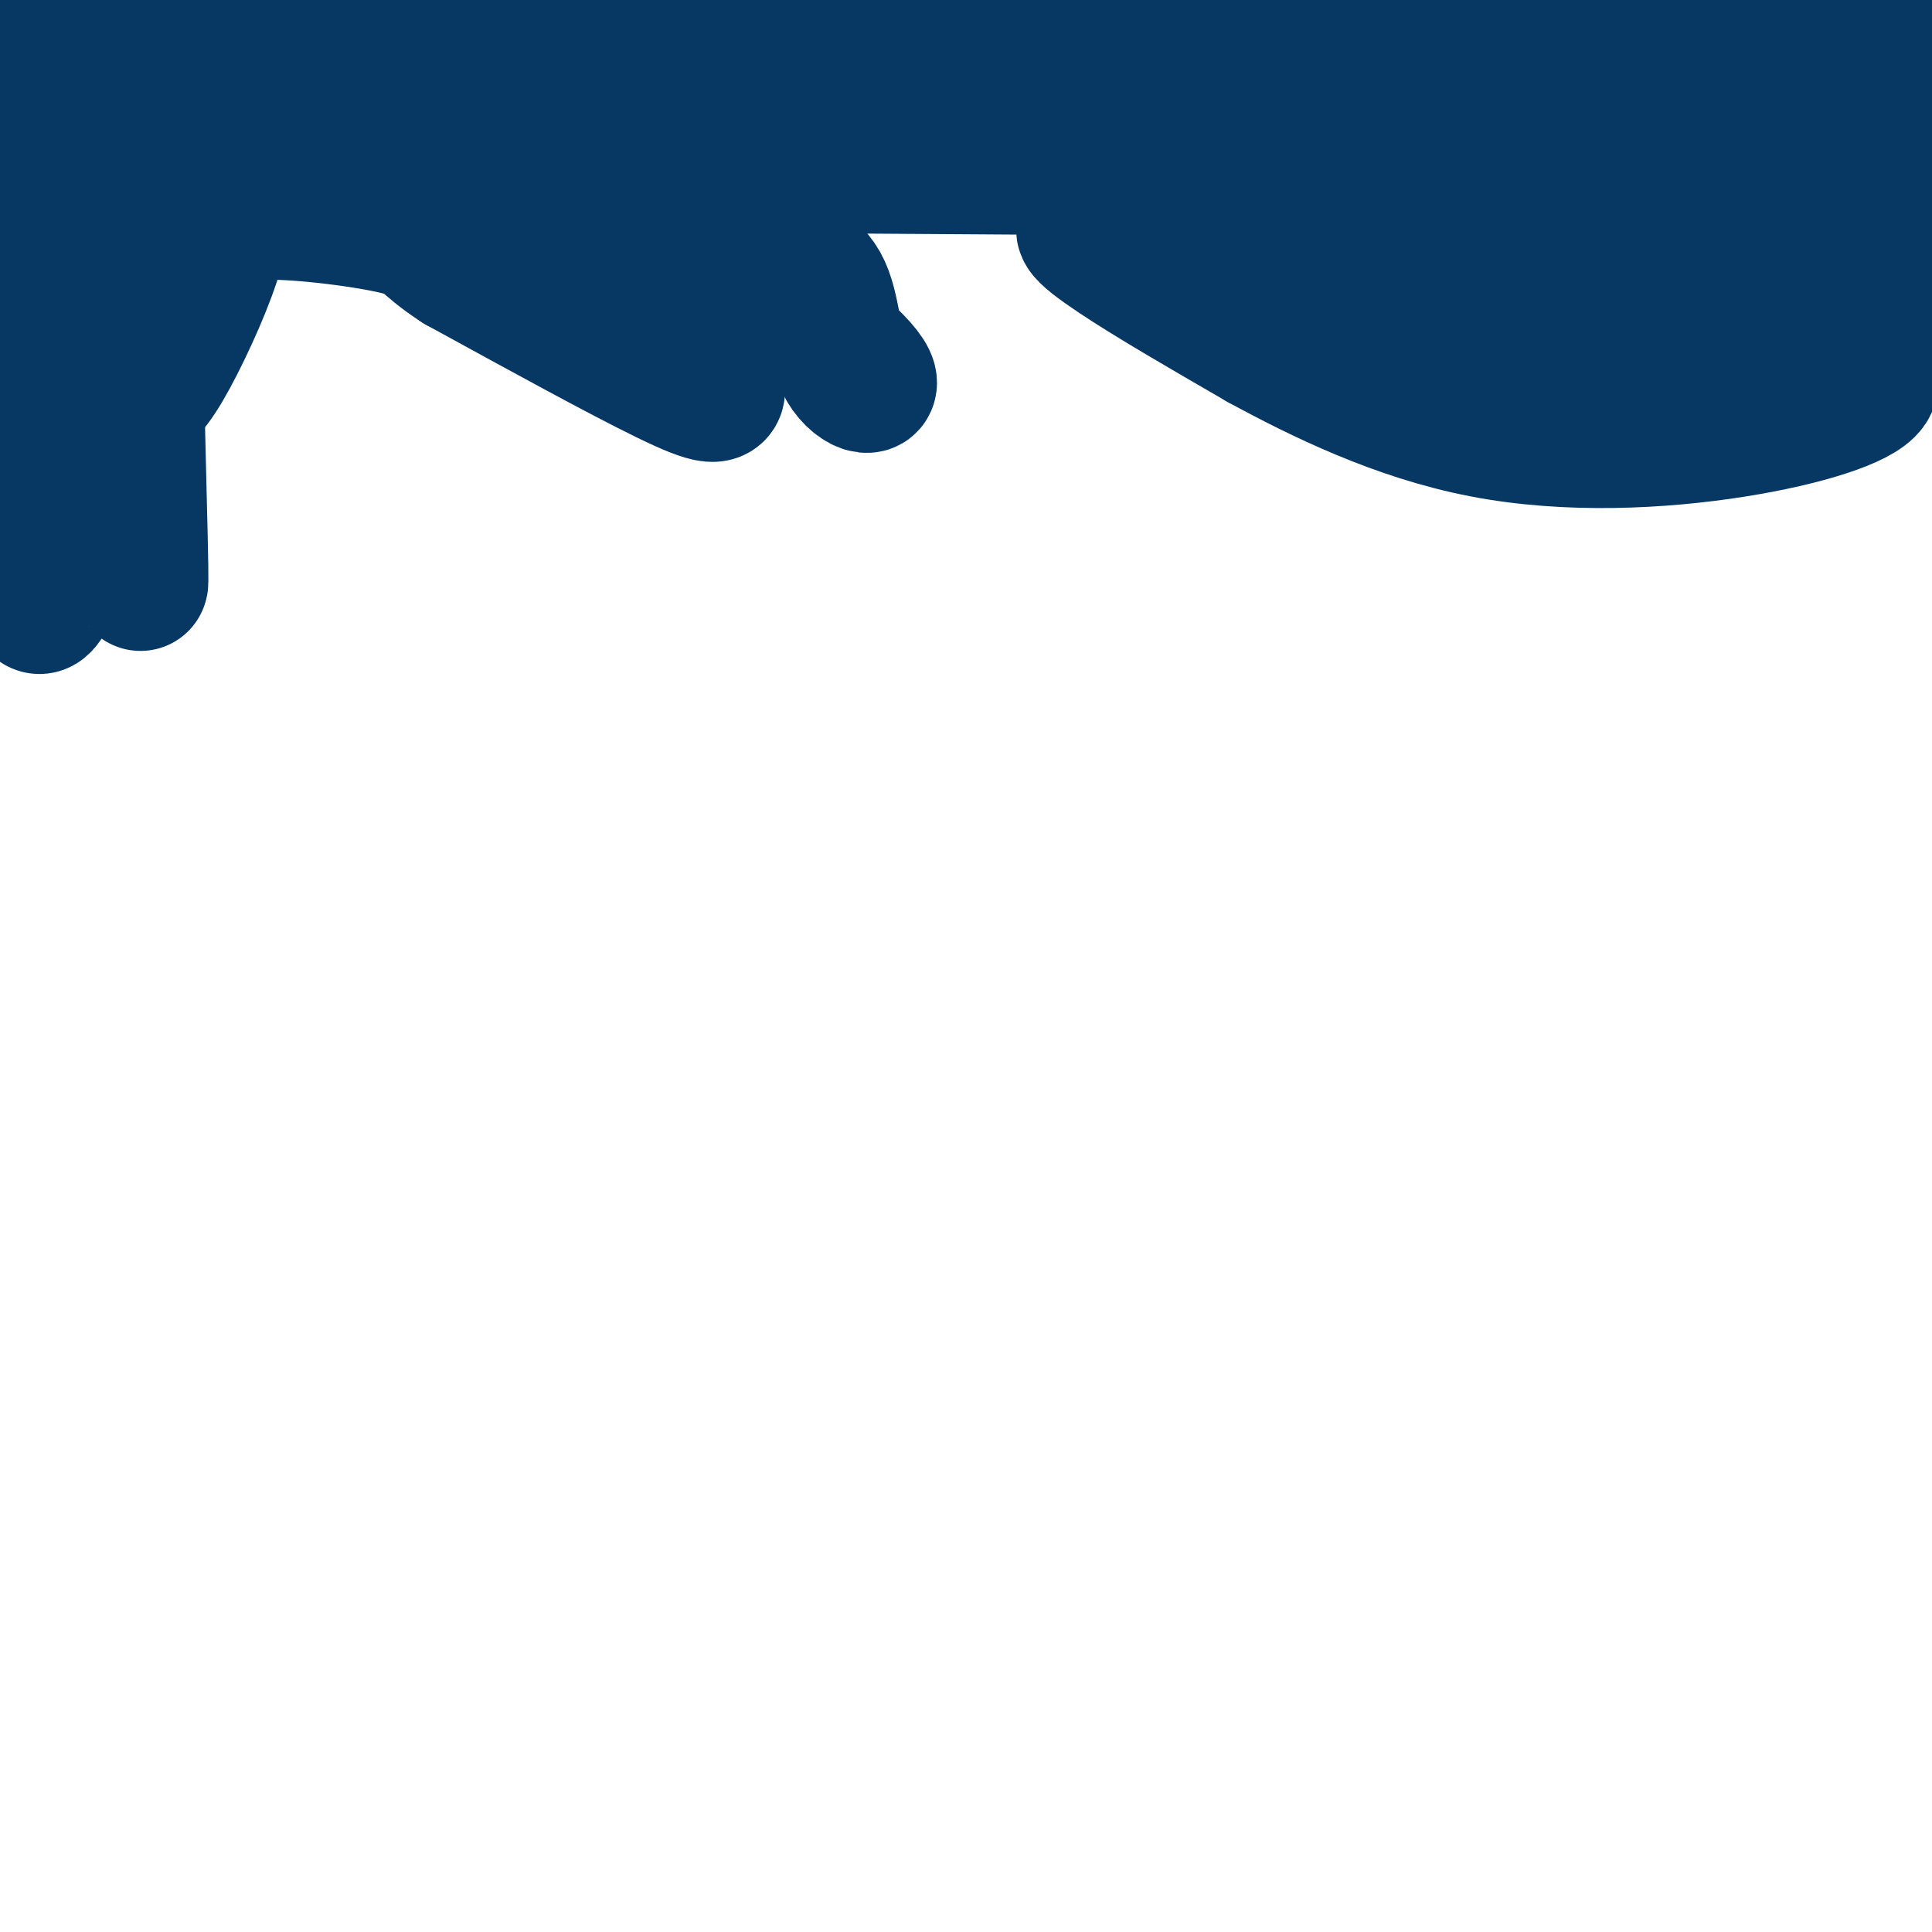
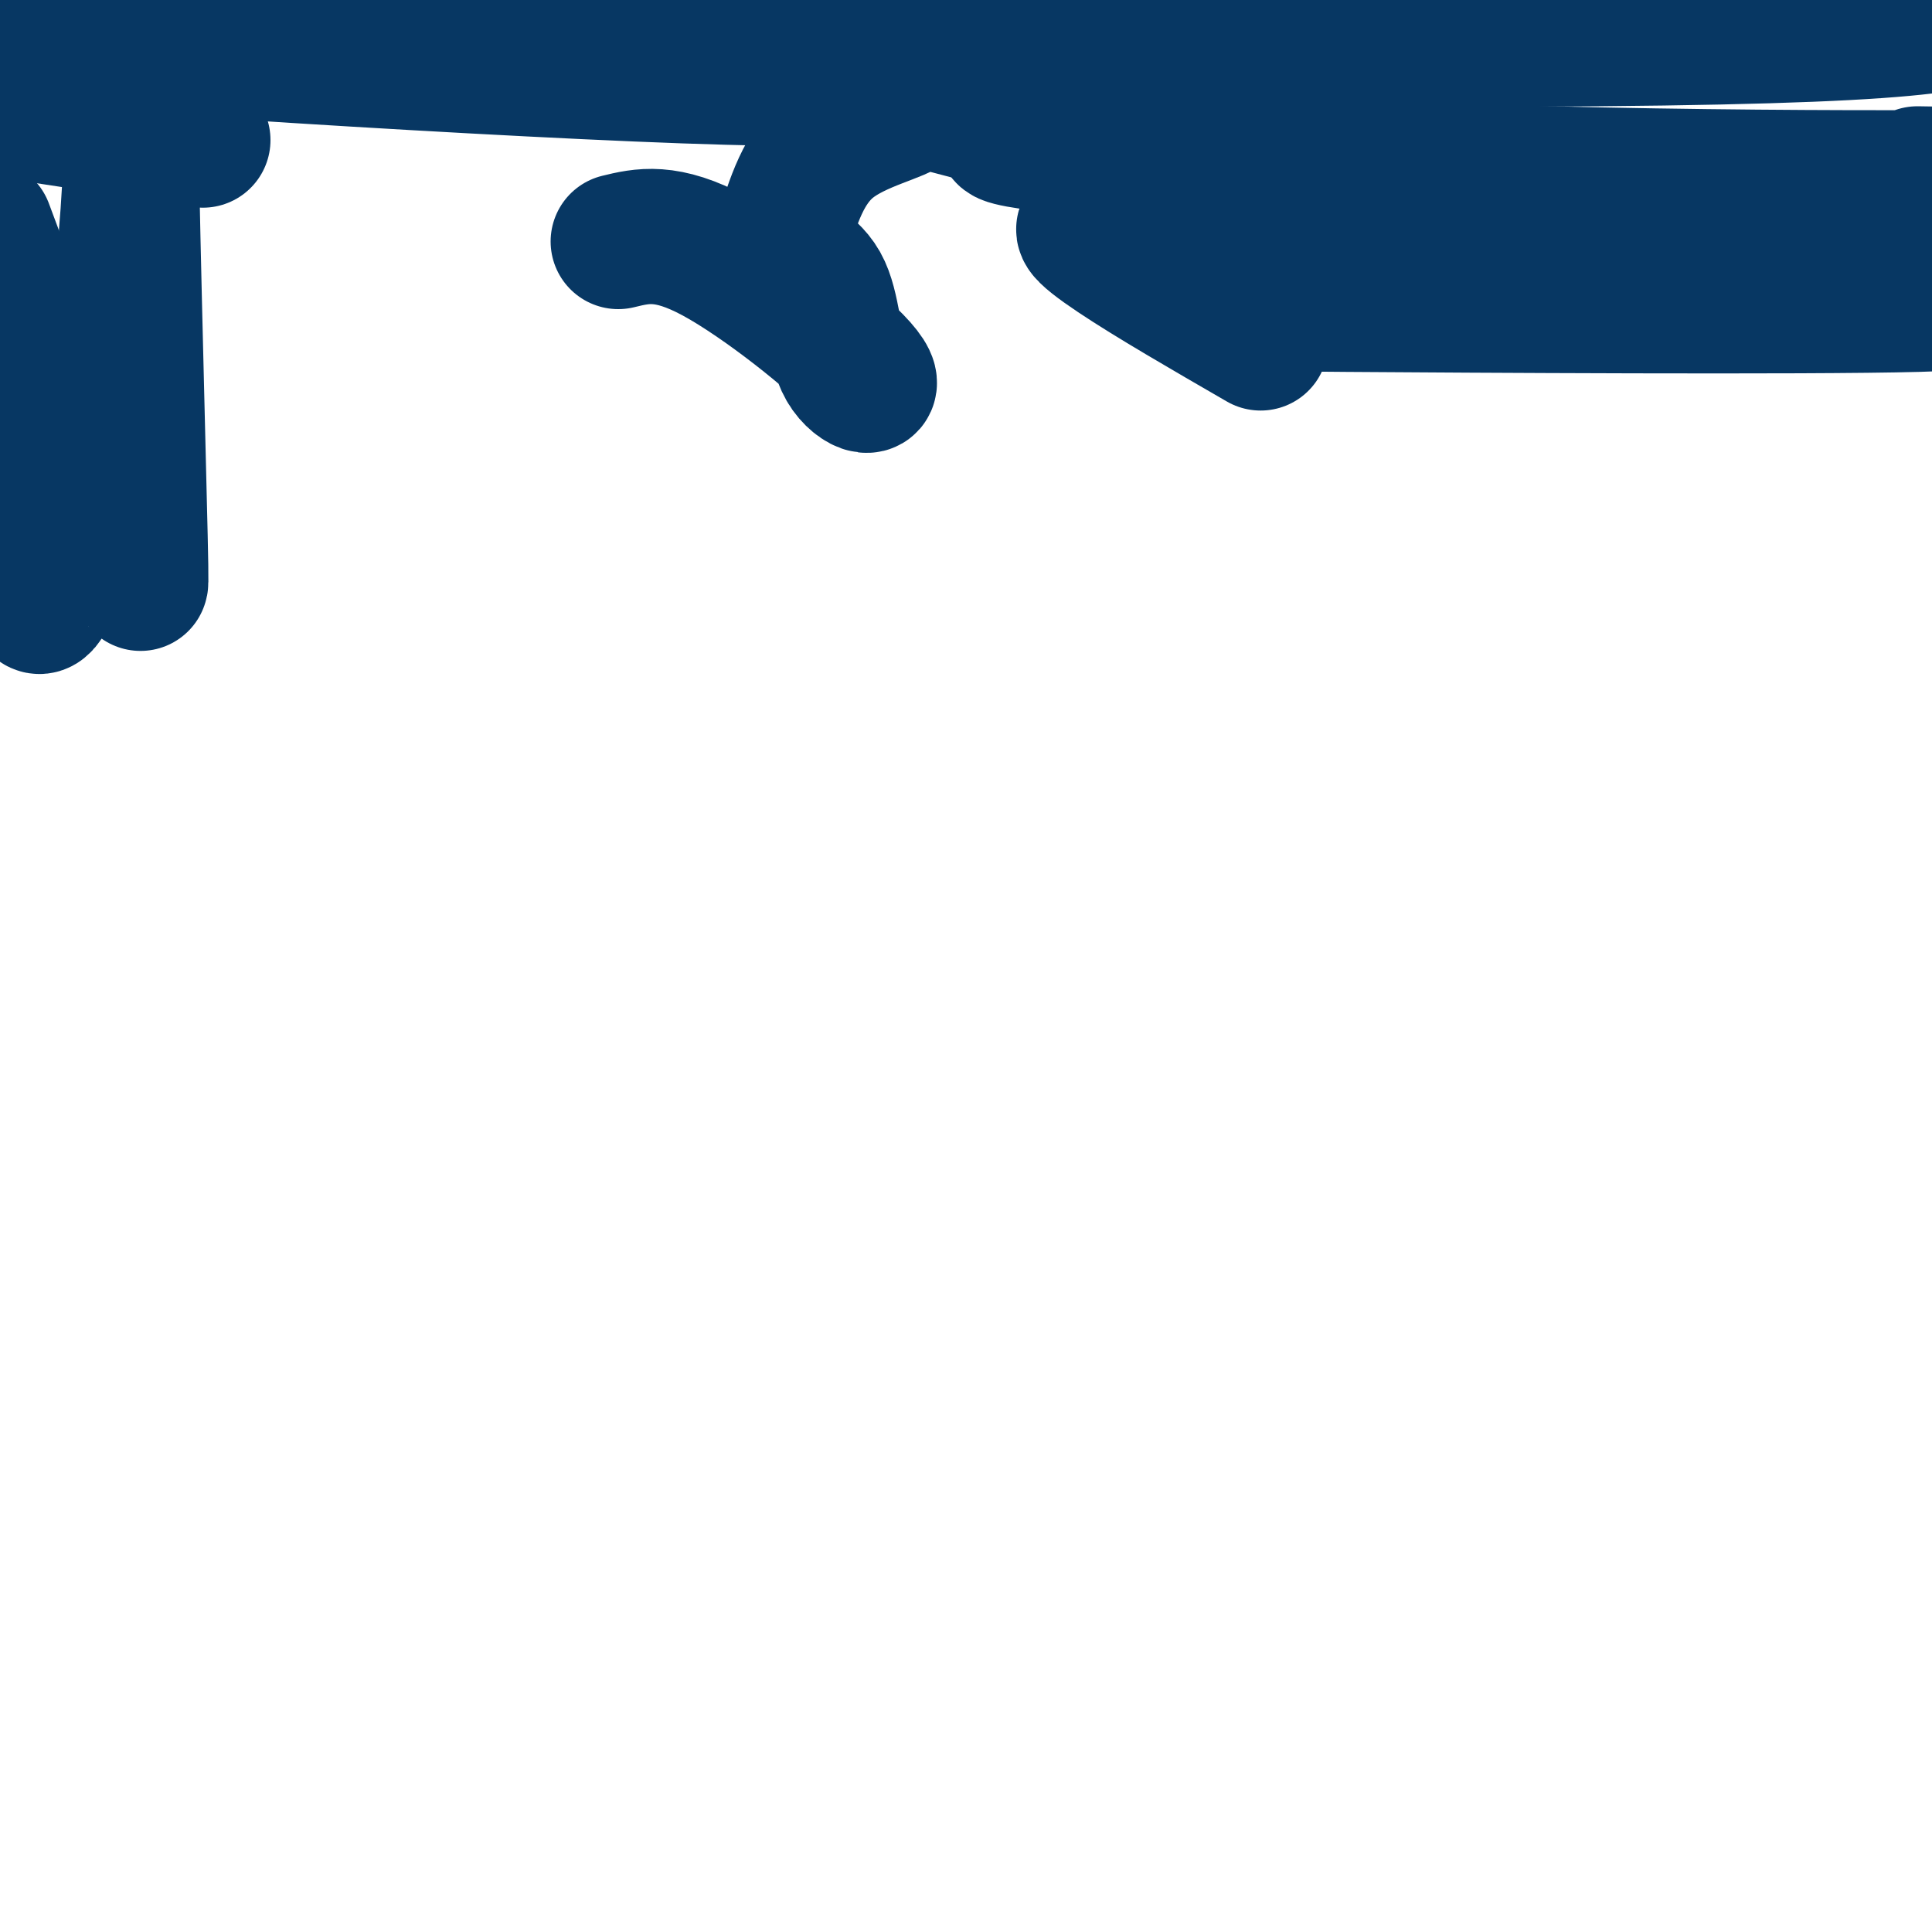
<svg xmlns="http://www.w3.org/2000/svg" viewBox="0 0 400 400" version="1.1">
  <g fill="none" stroke="#073763" stroke-width="28" stroke-linecap="round" stroke-linejoin="round">
    <path d="M42,29c0.000,0.000 -79.000,-12.000 -79,-12" />
    <path d="M7,3c0.000,0.000 38.000,-5.000 38,-5" />
    <path d="M46,1c-5.259,1.162 -10.518,2.323 -27,3c-16.482,0.677 -44.187,0.868 -7,4c37.187,3.132 139.266,9.204 156,8c16.734,-1.204 -51.875,-9.683 -86,-13c-34.125,-3.317 -33.764,-1.470 -36,0c-2.236,1.470 -7.067,2.563 -7,3c0.067,0.437 5.034,0.219 10,0" />
    <path d="M49,6c60.622,0.756 207.178,2.644 282,2c74.822,-0.644 77.911,-3.822 81,-7" />
-     <path d="M389,17c-83.083,-1.935 -166.167,-3.869 -216,0c-49.833,3.869 -66.417,13.542 -108,17c-41.583,3.458 -108.167,0.702 -57,0c51.167,-0.702 220.083,0.649 389,2" />
    <path d="M397,36c49.931,0.692 -19.740,1.423 -76,0c-56.260,-1.423 -99.108,-4.998 -110,-7c-10.892,-2.002 10.174,-2.429 21,0c10.826,2.429 11.413,7.715 12,13" />
    <path d="M244,42c9.439,7.622 27.035,20.177 24,21c-3.035,0.823 -26.702,-10.086 -37,-14c-10.298,-3.914 -7.228,-0.833 0,4c7.228,4.833 18.614,11.416 30,18" />
-     <path d="M261,71c12.394,6.740 28.378,14.589 46,18c17.622,3.411 36.882,2.384 52,0c15.118,-2.384 26.093,-6.123 28,-9c1.907,-2.877 -5.256,-4.890 -18,-8c-12.744,-3.110 -31.070,-7.317 -44,-9c-12.930,-1.683 -20.465,-0.841 -28,0" />
    <path d="M297,63c-15.810,-0.048 -41.333,-0.167 -18,0c23.333,0.167 95.524,0.619 118,0c22.476,-0.619 -4.762,-2.310 -32,-4" />
    <path d="M365,59c-27.052,-2.548 -78.681,-6.920 -98,-10c-19.319,-3.080 -6.329,-4.870 -16,-10c-9.671,-5.130 -42.005,-13.602 -55,-17c-12.995,-3.398 -6.653,-1.723 -8,0c-1.347,1.723 -10.385,3.492 -16,8c-5.615,4.508 -7.808,11.754 -10,19" />
    <path d="M162,49c0.121,4.268 5.425,5.439 8,10c2.575,4.561 2.422,12.511 5,17c2.578,4.489 7.886,5.516 3,0c-4.886,-5.516 -19.968,-17.576 -30,-23c-10.032,-5.424 -15.016,-4.212 -20,-3" />
-     <path d="M128,50c-5.372,-0.626 -8.801,-0.691 -11,0c-2.199,0.691 -3.169,2.138 0,4c3.169,1.862 10.478,4.138 17,9c6.522,4.862 12.256,12.309 14,16c1.744,3.691 -0.502,3.626 -10,-1c-9.498,-4.626 -26.249,-13.813 -43,-23" />
-     <path d="M95,55c-7.946,-5.113 -6.311,-6.397 -13,-8c-6.689,-1.603 -21.701,-3.526 -29,-3c-7.299,0.526 -6.884,3.502 -9,10c-2.116,6.498 -6.762,16.519 -10,22c-3.238,5.481 -5.068,6.423 -6,6c-0.932,-0.423 -0.966,-2.212 -1,-4" />
-     <path d="M27,78c5.127,-12.350 18.446,-41.224 16,-44c-2.446,-2.776 -20.655,20.546 -30,35c-9.345,14.454 -9.824,20.039 -10,21c-0.176,0.961 -0.047,-2.703 3,-18c3.047,-15.297 9.014,-42.228 13,-40c3.986,2.228 5.993,33.614 8,65" />
    <path d="M27,97c1.847,19.162 2.465,34.568 2,14c-0.465,-20.568 -2.011,-77.111 -2,-92c0.011,-14.889 1.580,11.876 -2,41c-3.580,29.124 -12.309,60.607 -16,65c-3.691,4.393 -2.346,-18.303 -1,-41" />
    <path d="M8,84c-2.000,-13.000 -6.500,-25.000 -11,-37" />
  </g>
</svg>